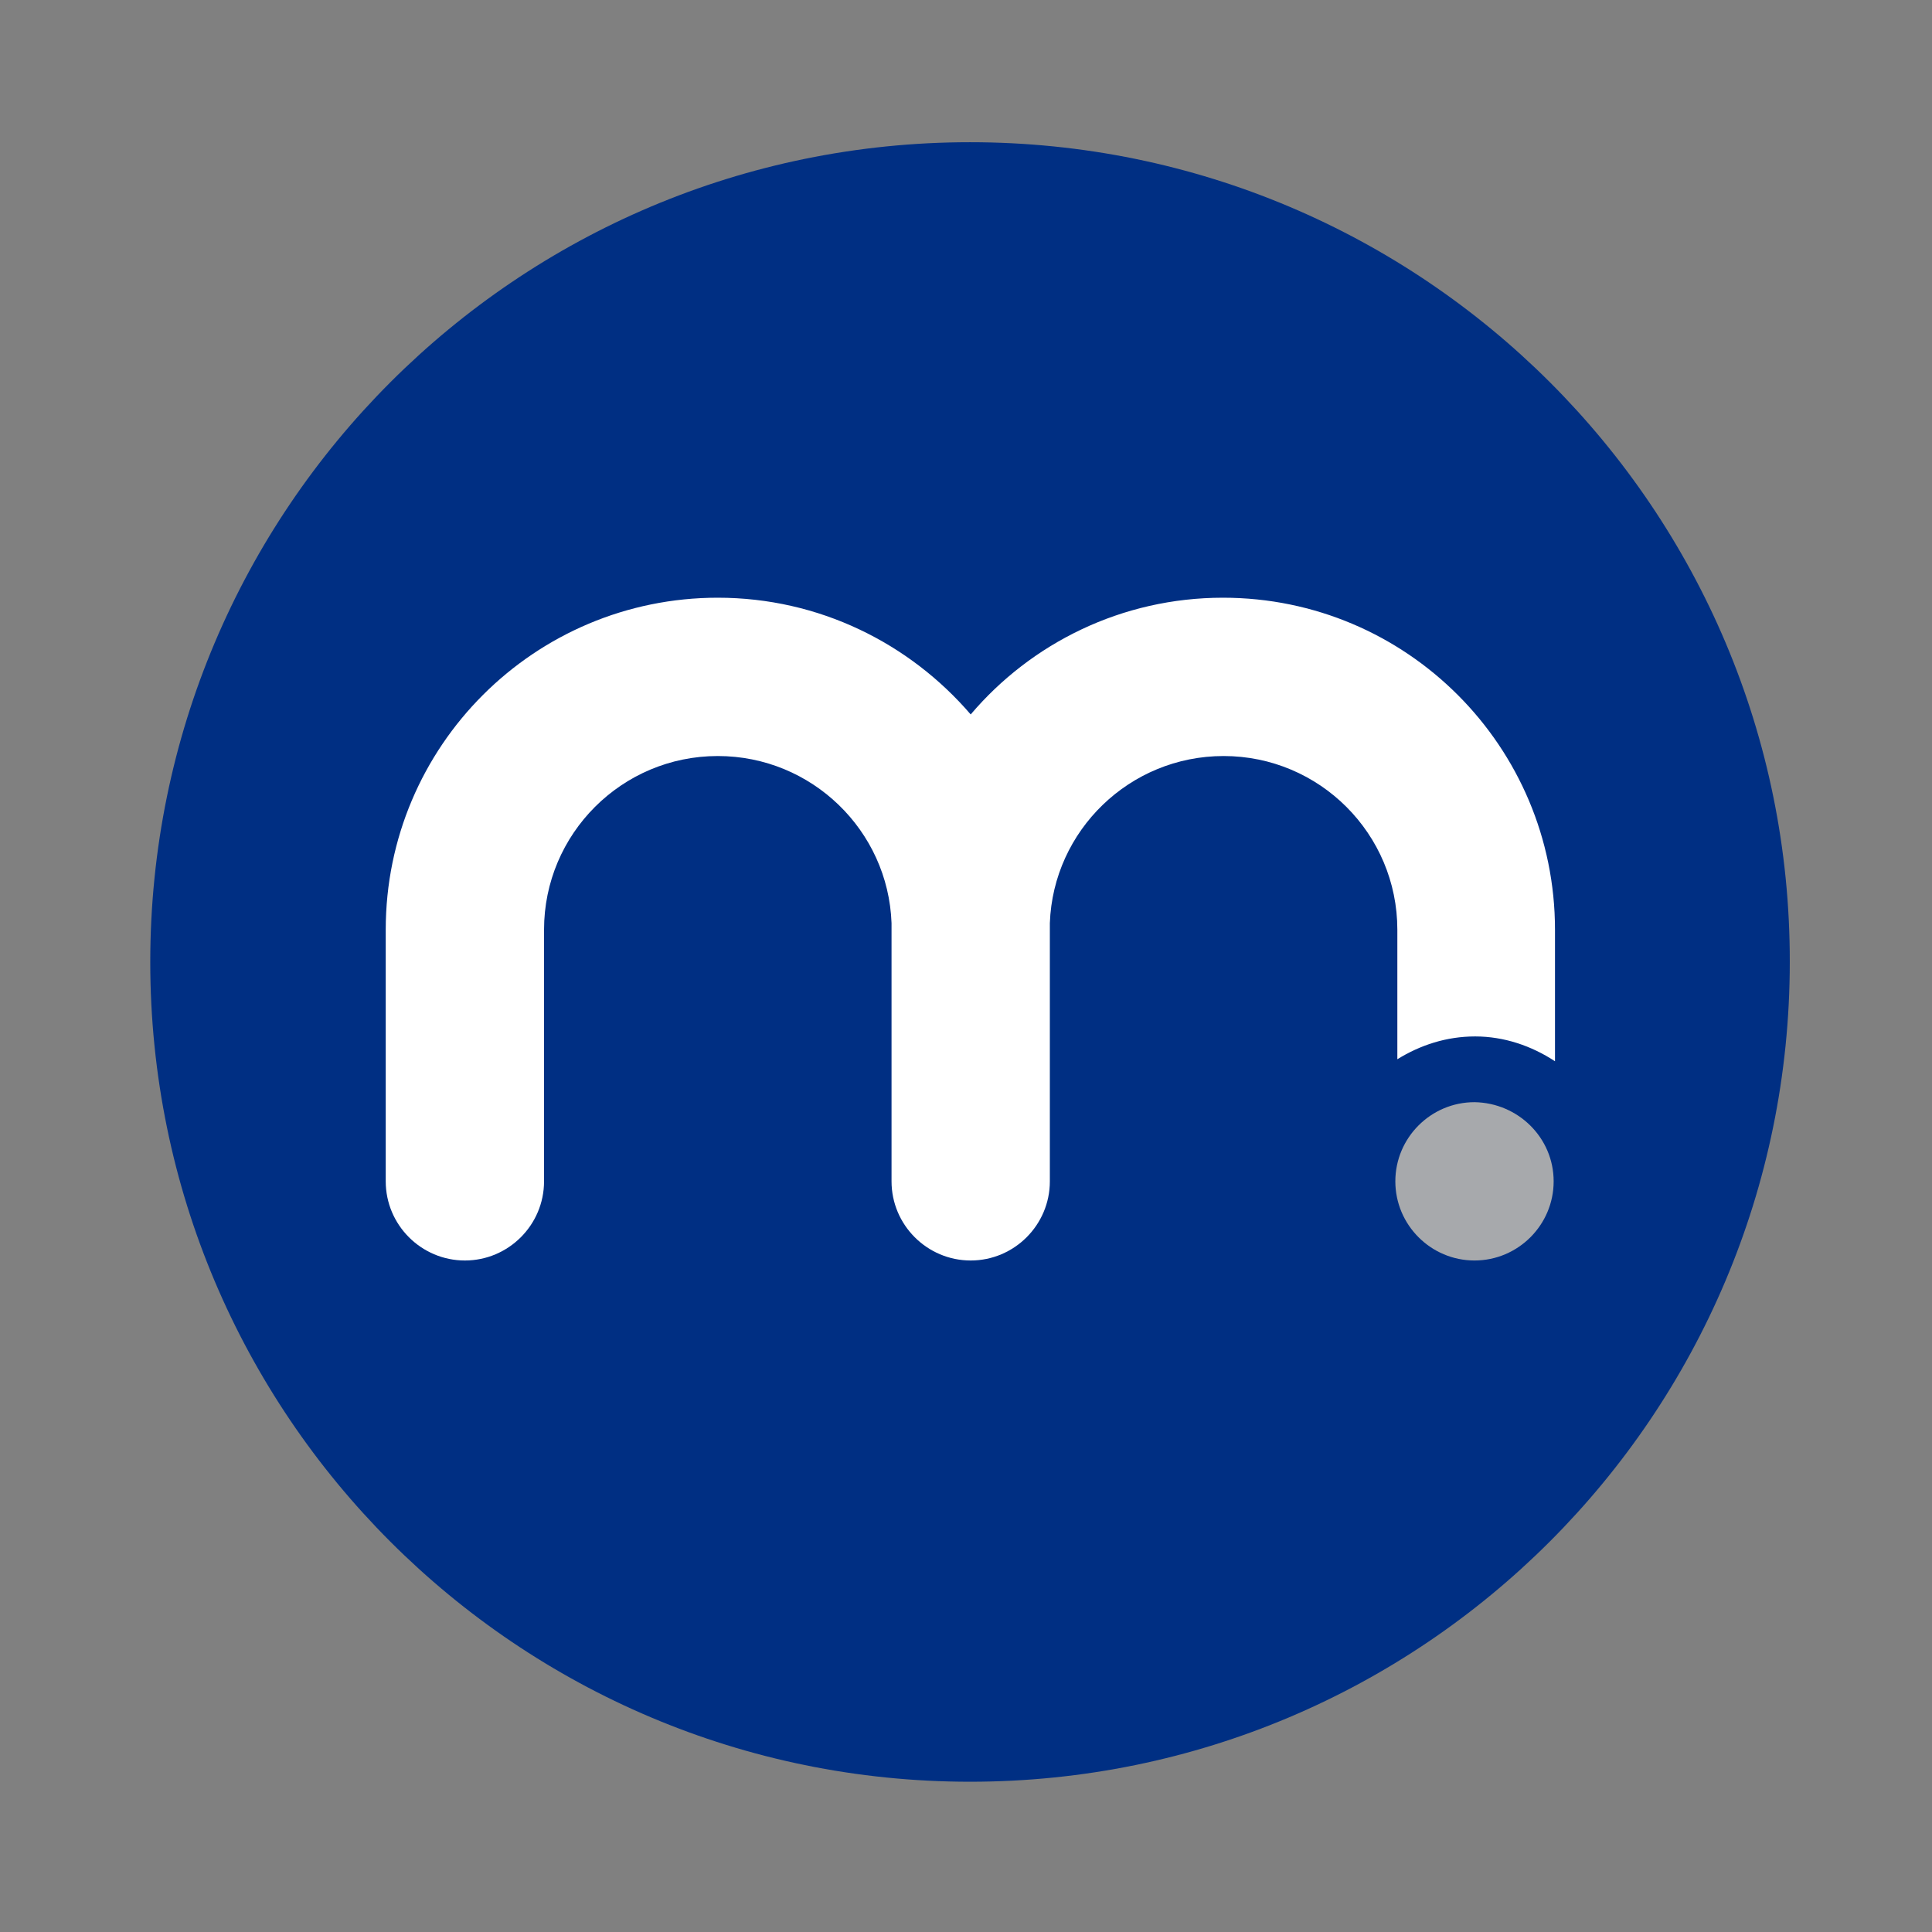
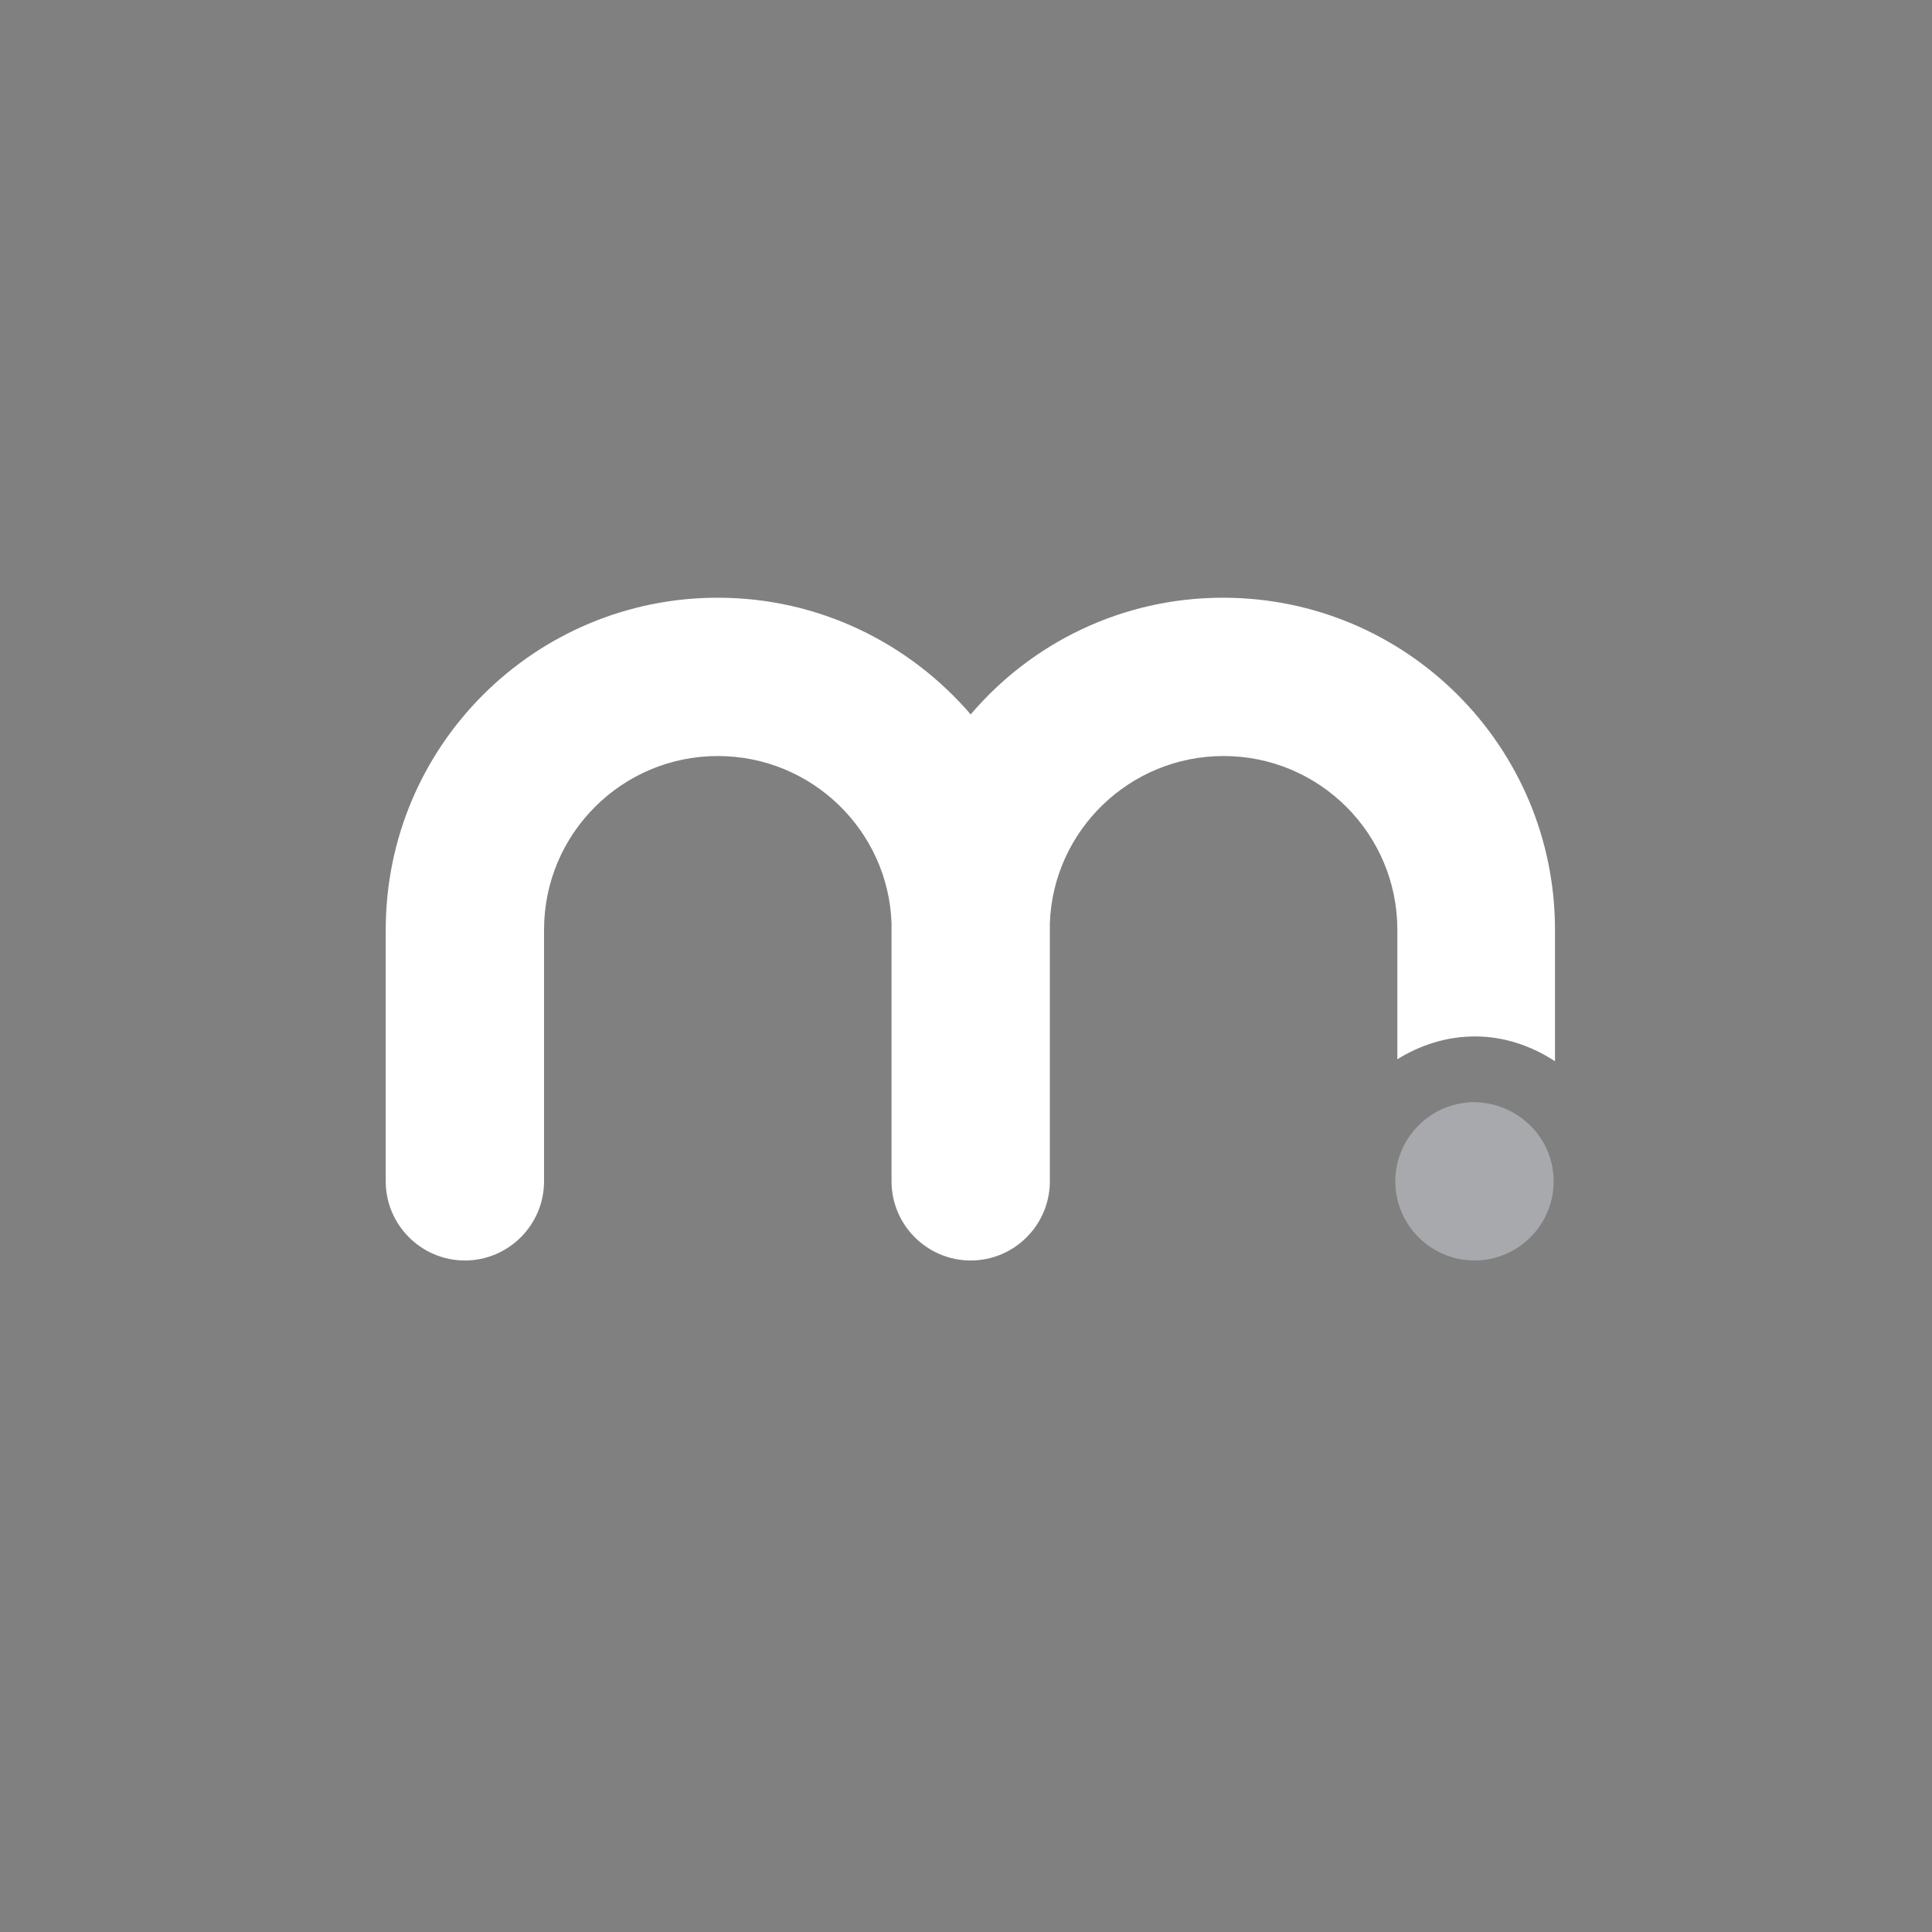
<svg xmlns="http://www.w3.org/2000/svg" version="1.1" id="Layer_1" x="0px" y="0px" viewBox="0 0 288 288" style="enable-background:new 0 0 288 288;" xml:space="preserve">
  <rect x="0" y="0" width="288" height="288" fill="#808080" stroke="none" />
  <style type="text/css">
	.st0{fill:#002F83;}
	.st1{fill:#FFFFFF;}
	.st2{fill:#A7A9AC;}
</style>
  <g>
-     <path class="st0" d="M144.6,21.2c-67.5,0-122.2,54.7-122.2,122.2s54.7,122.2,122.2,122.2s122.2-54.7,122.2-122.2   C266.9,75.9,212.1,21.2,144.6,21.2z" />
-     <path class="st1" d="M231.8,158.2v-19.6c0-27.3-22.1-49.5-49.5-49.5c-15.1,0-28.6,6.8-37.6,17.4c-9.1-10.6-22.6-17.4-37.7-17.4   c-27.3,0-49.5,22.1-49.5,49.5v37.5l0,0c0,6.5,5.3,11.8,11.8,11.8s11.8-5.3,11.8-11.8l0,0l0,0v-37.5c0-14.3,11.6-25.9,25.9-25.9   c14,0,25.4,11.1,25.9,24.9c0,0.3,0,0.6,0,1v37.5l0,0c0,6.5,5.3,11.8,11.8,11.8l0,0l0,0c6.5,0,11.8-5.3,11.8-11.8l0,0v-37.5   c0-0.3,0-0.6,0-1c0.5-13.8,11.9-24.9,25.9-24.9c14.3,0,25.9,11.6,25.9,25.9v19.3c3.4-2.1,7.3-3.4,11.6-3.4   C224.2,154.5,228.3,155.9,231.8,158.2z" />
+     <path class="st1" d="M231.8,158.2v-19.6c0-27.3-22.1-49.5-49.5-49.5c-15.1,0-28.6,6.8-37.6,17.4c-9.1-10.6-22.6-17.4-37.7-17.4   c-27.3,0-49.5,22.1-49.5,49.5v37.5c0,6.5,5.3,11.8,11.8,11.8s11.8-5.3,11.8-11.8l0,0l0,0v-37.5c0-14.3,11.6-25.9,25.9-25.9   c14,0,25.4,11.1,25.9,24.9c0,0.3,0,0.6,0,1v37.5l0,0c0,6.5,5.3,11.8,11.8,11.8l0,0l0,0c6.5,0,11.8-5.3,11.8-11.8l0,0v-37.5   c0-0.3,0-0.6,0-1c0.5-13.8,11.9-24.9,25.9-24.9c14.3,0,25.9,11.6,25.9,25.9v19.3c3.4-2.1,7.3-3.4,11.6-3.4   C224.2,154.5,228.3,155.9,231.8,158.2z" />
    <path class="st2" d="M231.6,176.1c0,6.5-5.3,11.8-11.8,11.8s-11.8-5.3-11.8-11.8s5.3-11.8,11.8-11.8   C226.3,164.4,231.6,169.6,231.6,176.1z" />
  </g>
</svg>